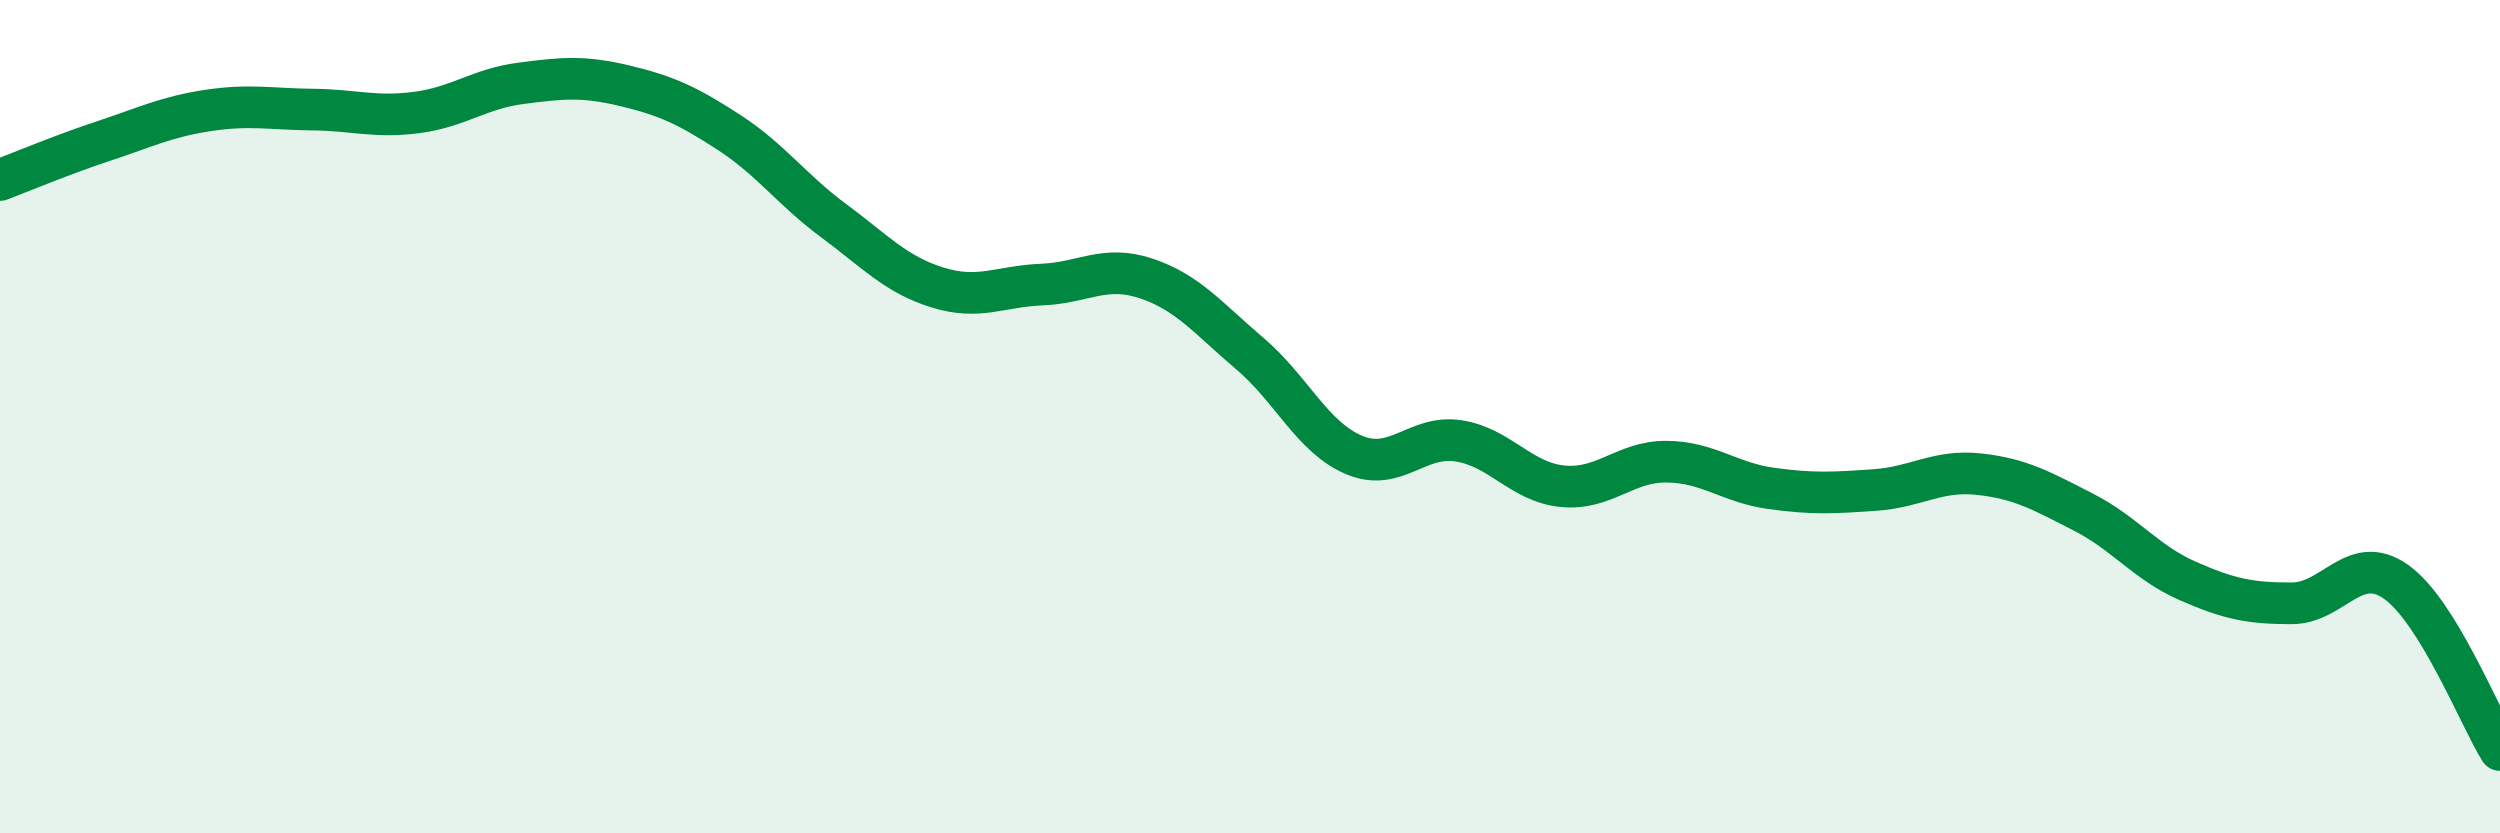
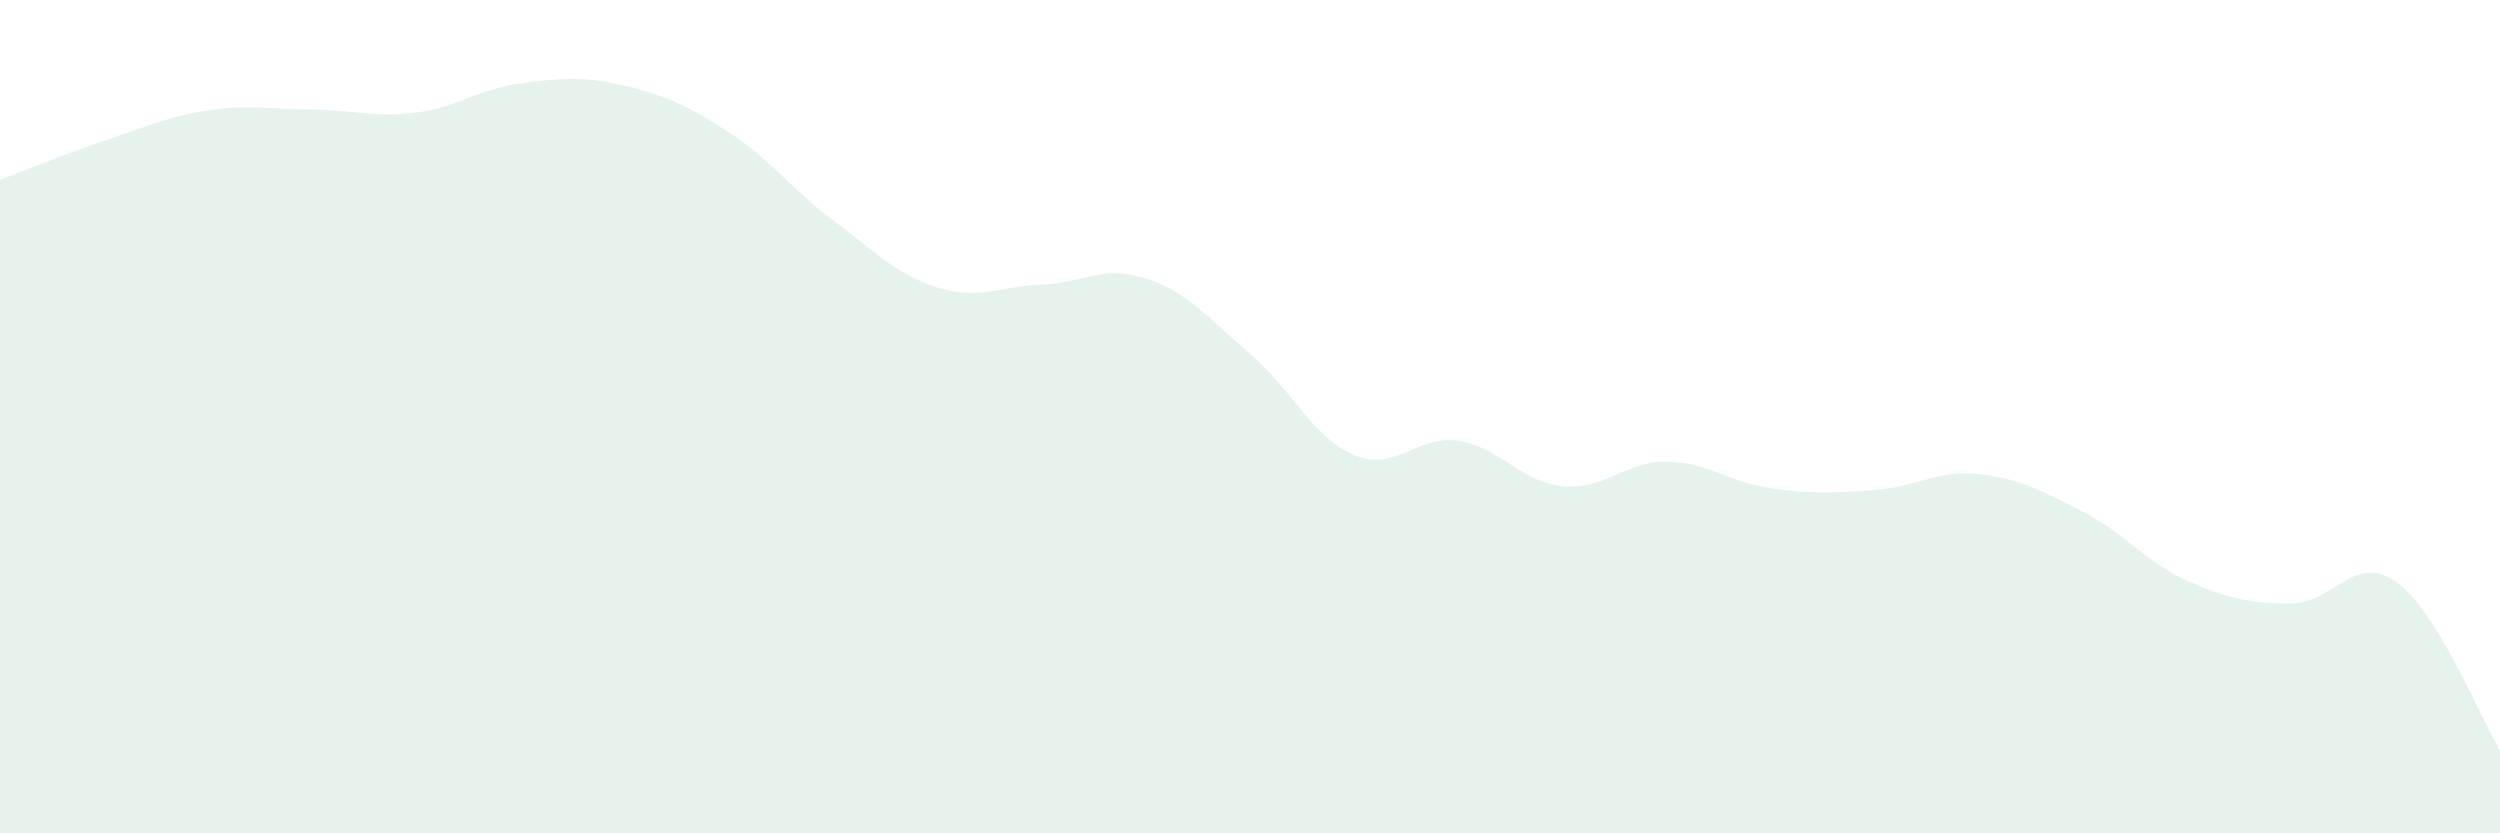
<svg xmlns="http://www.w3.org/2000/svg" width="60" height="20" viewBox="0 0 60 20">
  <path d="M 0,4.32 C 0.5,4.13 1.5,3.71 2.5,3.38 C 3.5,3.05 4,2.8 5,2.65 C 6,2.5 6.5,2.62 7.5,2.63 C 8.5,2.64 9,2.83 10,2.7 C 11,2.57 11.5,2.13 12.5,2 C 13.5,1.87 14,1.82 15,2.06 C 16,2.3 16.5,2.53 17.5,3.18 C 18.5,3.83 19,4.55 20,5.29 C 21,6.03 21.5,6.59 22.5,6.9 C 23.5,7.21 24,6.87 25,6.83 C 26,6.79 26.5,6.35 27.5,6.68 C 28.5,7.01 29,7.64 30,8.49 C 31,9.34 31.5,10.5 32.5,10.92 C 33.5,11.34 34,10.43 35,10.58 C 36,10.73 36.5,11.57 37.5,11.67 C 38.5,11.77 39,11.07 40,11.08 C 41,11.09 41.5,11.58 42.5,11.72 C 43.5,11.86 44,11.83 45,11.76 C 46,11.69 46.5,11.27 47.5,11.38 C 48.5,11.49 49,11.78 50,12.29 C 51,12.8 51.5,13.5 52.5,13.94 C 53.5,14.38 54,14.48 55,14.48 C 56,14.48 56.5,13.26 57.5,13.96 C 58.5,14.66 59.5,17.19 60,18L60 20L0 20Z" fill="#008740" opacity="0.1" stroke-linecap="round" stroke-linejoin="round" />
-   <path d="M 0,4.32 C 0.5,4.13 1.5,3.71 2.5,3.38 C 3.5,3.05 4,2.8 5,2.65 C 6,2.5 6.5,2.62 7.5,2.63 C 8.5,2.64 9,2.83 10,2.7 C 11,2.57 11.5,2.13 12.5,2 C 13.5,1.87 14,1.82 15,2.06 C 16,2.3 16.5,2.53 17.5,3.18 C 18.5,3.83 19,4.55 20,5.29 C 21,6.03 21.5,6.59 22.5,6.9 C 23.5,7.21 24,6.87 25,6.83 C 26,6.79 26.5,6.35 27.5,6.68 C 28.5,7.01 29,7.64 30,8.49 C 31,9.34 31.5,10.5 32.5,10.92 C 33.5,11.34 34,10.43 35,10.58 C 36,10.73 36.5,11.57 37.5,11.67 C 38.5,11.77 39,11.07 40,11.08 C 41,11.09 41.5,11.58 42.5,11.72 C 43.5,11.86 44,11.83 45,11.76 C 46,11.69 46.5,11.27 47.5,11.38 C 48.5,11.49 49,11.78 50,12.29 C 51,12.8 51.5,13.5 52.5,13.94 C 53.5,14.38 54,14.48 55,14.48 C 56,14.48 56.5,13.26 57.5,13.96 C 58.5,14.66 59.5,17.19 60,18" stroke="#008740" stroke-width="1" fill="none" stroke-linecap="round" stroke-linejoin="round" />
</svg>